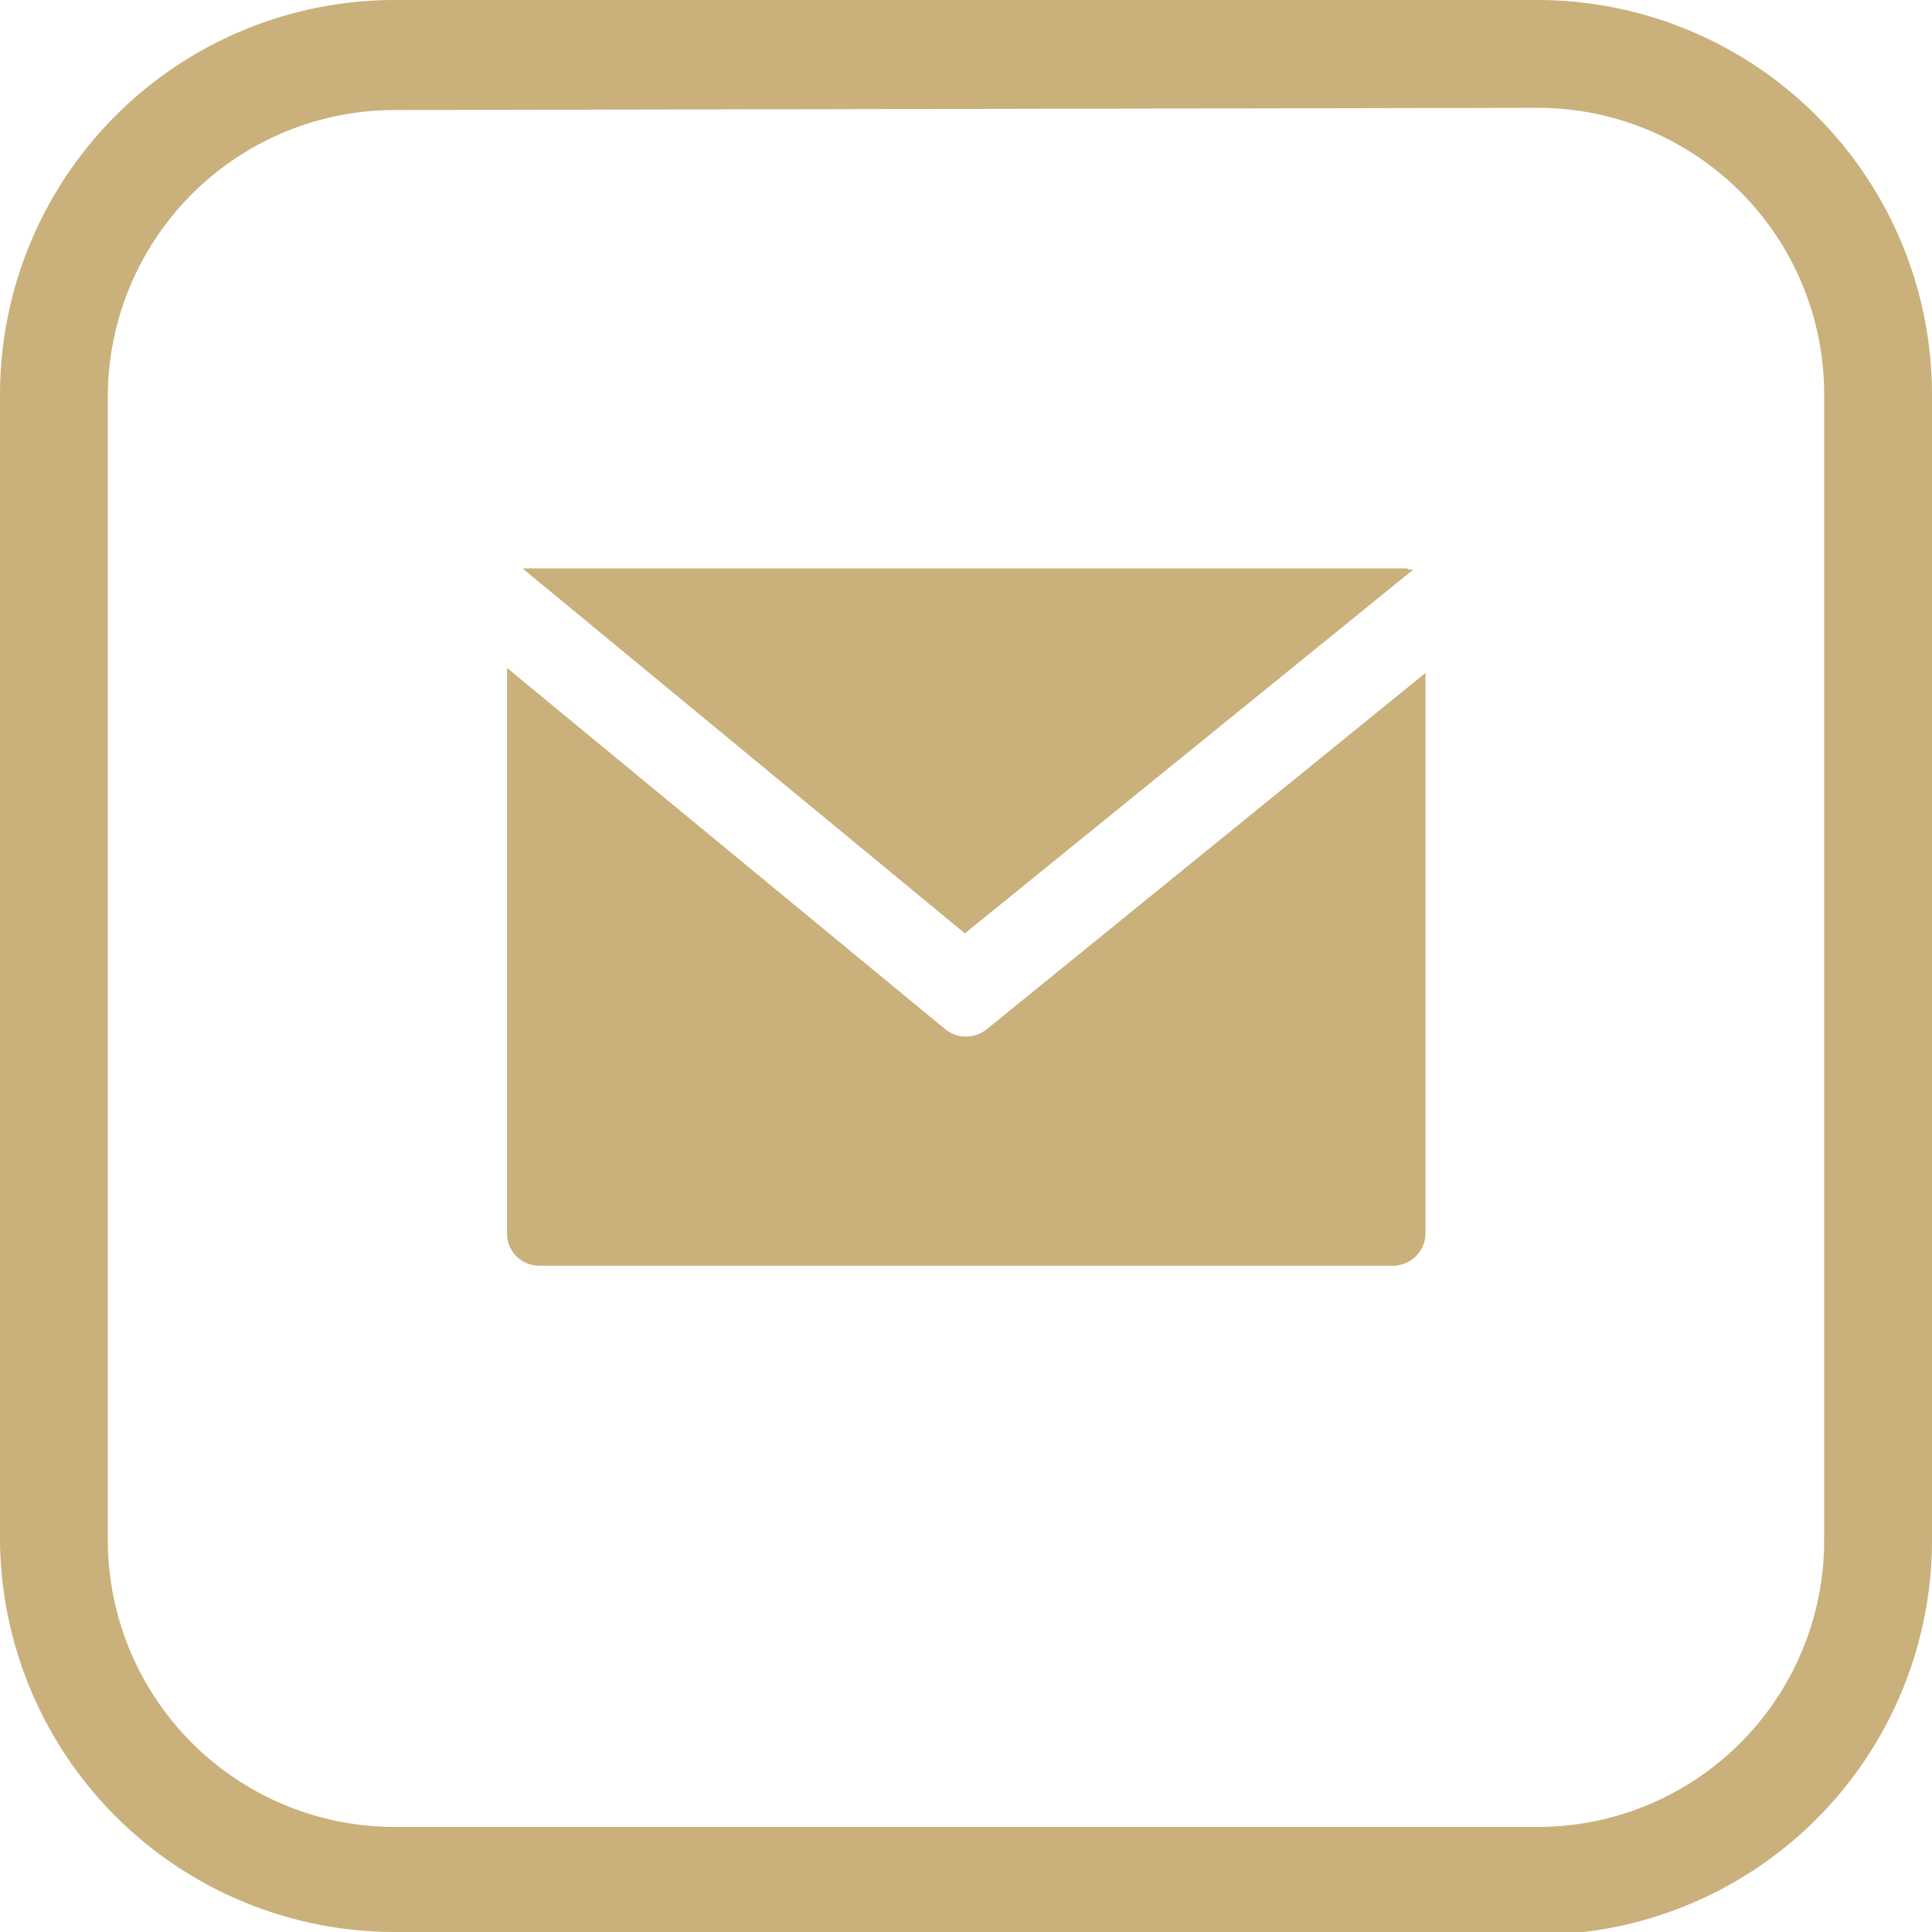
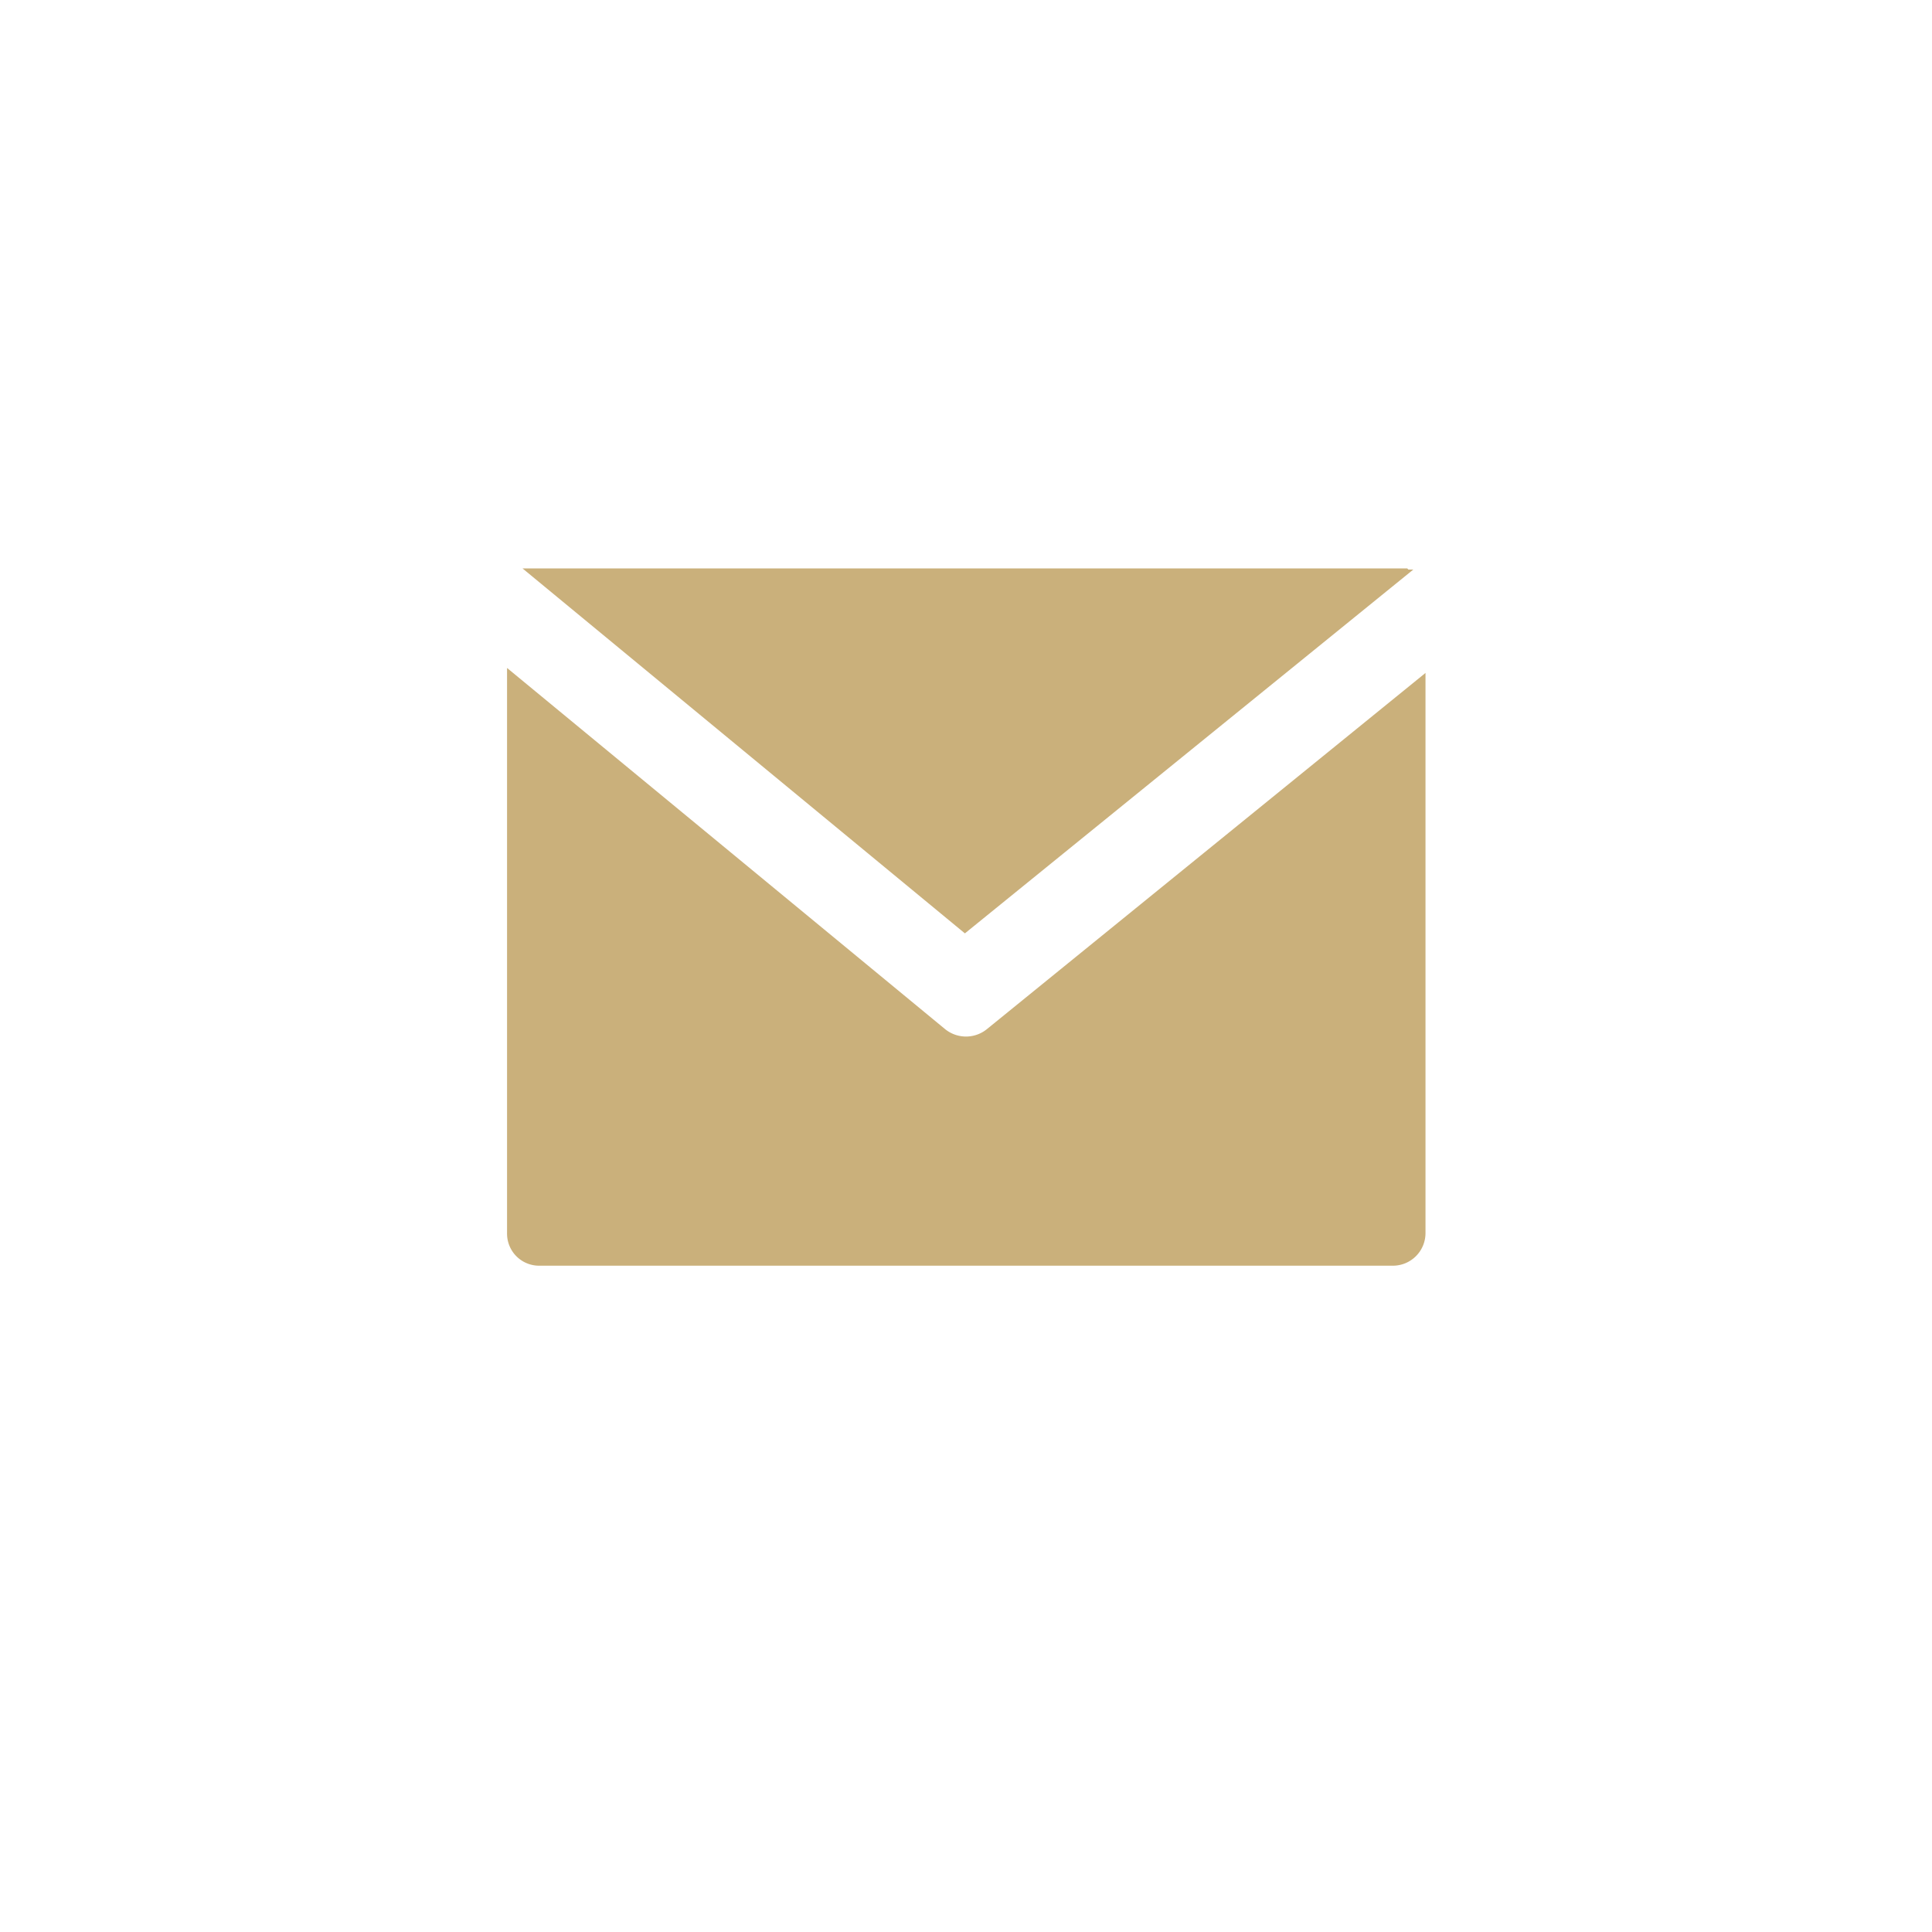
<svg xmlns="http://www.w3.org/2000/svg" id="Laag_1" data-name="Laag 1" viewBox="0 0 34.94 34.94">
  <defs>
    <style>.cls-1{fill:#cab07b;}</style>
  </defs>
-   <path class="cls-1" d="M1552.87,224.08h-20.68a7.14,7.14,0,0,1-7.13-7.13V196.27a7.14,7.14,0,0,1,7.13-7.13h20.68a7.14,7.14,0,0,1,7.13,7.13V217a7.14,7.14,0,0,1-7.13,7.13m-20.68-33a5.19,5.19,0,0,0-5.18,5.18V217a5.19,5.19,0,0,0,5.18,5.18h20.68a5.18,5.18,0,0,0,5.18-5.18V196.27a5.18,5.18,0,0,0-5.18-5.18Z" transform="translate(-1525.06 -189.14)" />
  <path class="cls-1" d="M1550.51,199.42h-16l8,6.6,8.11-6.58-.09,0" transform="translate(-1525.06 -189.14)" />
  <path class="cls-1" d="M1542.91,207.75a.6.6,0,0,1-.76,0l-7.92-6.53v10.22a.58.58,0,0,0,.59.59h15.42a.59.59,0,0,0,.6-.59V201.31Z" transform="translate(-1525.06 -189.14)" />
</svg>